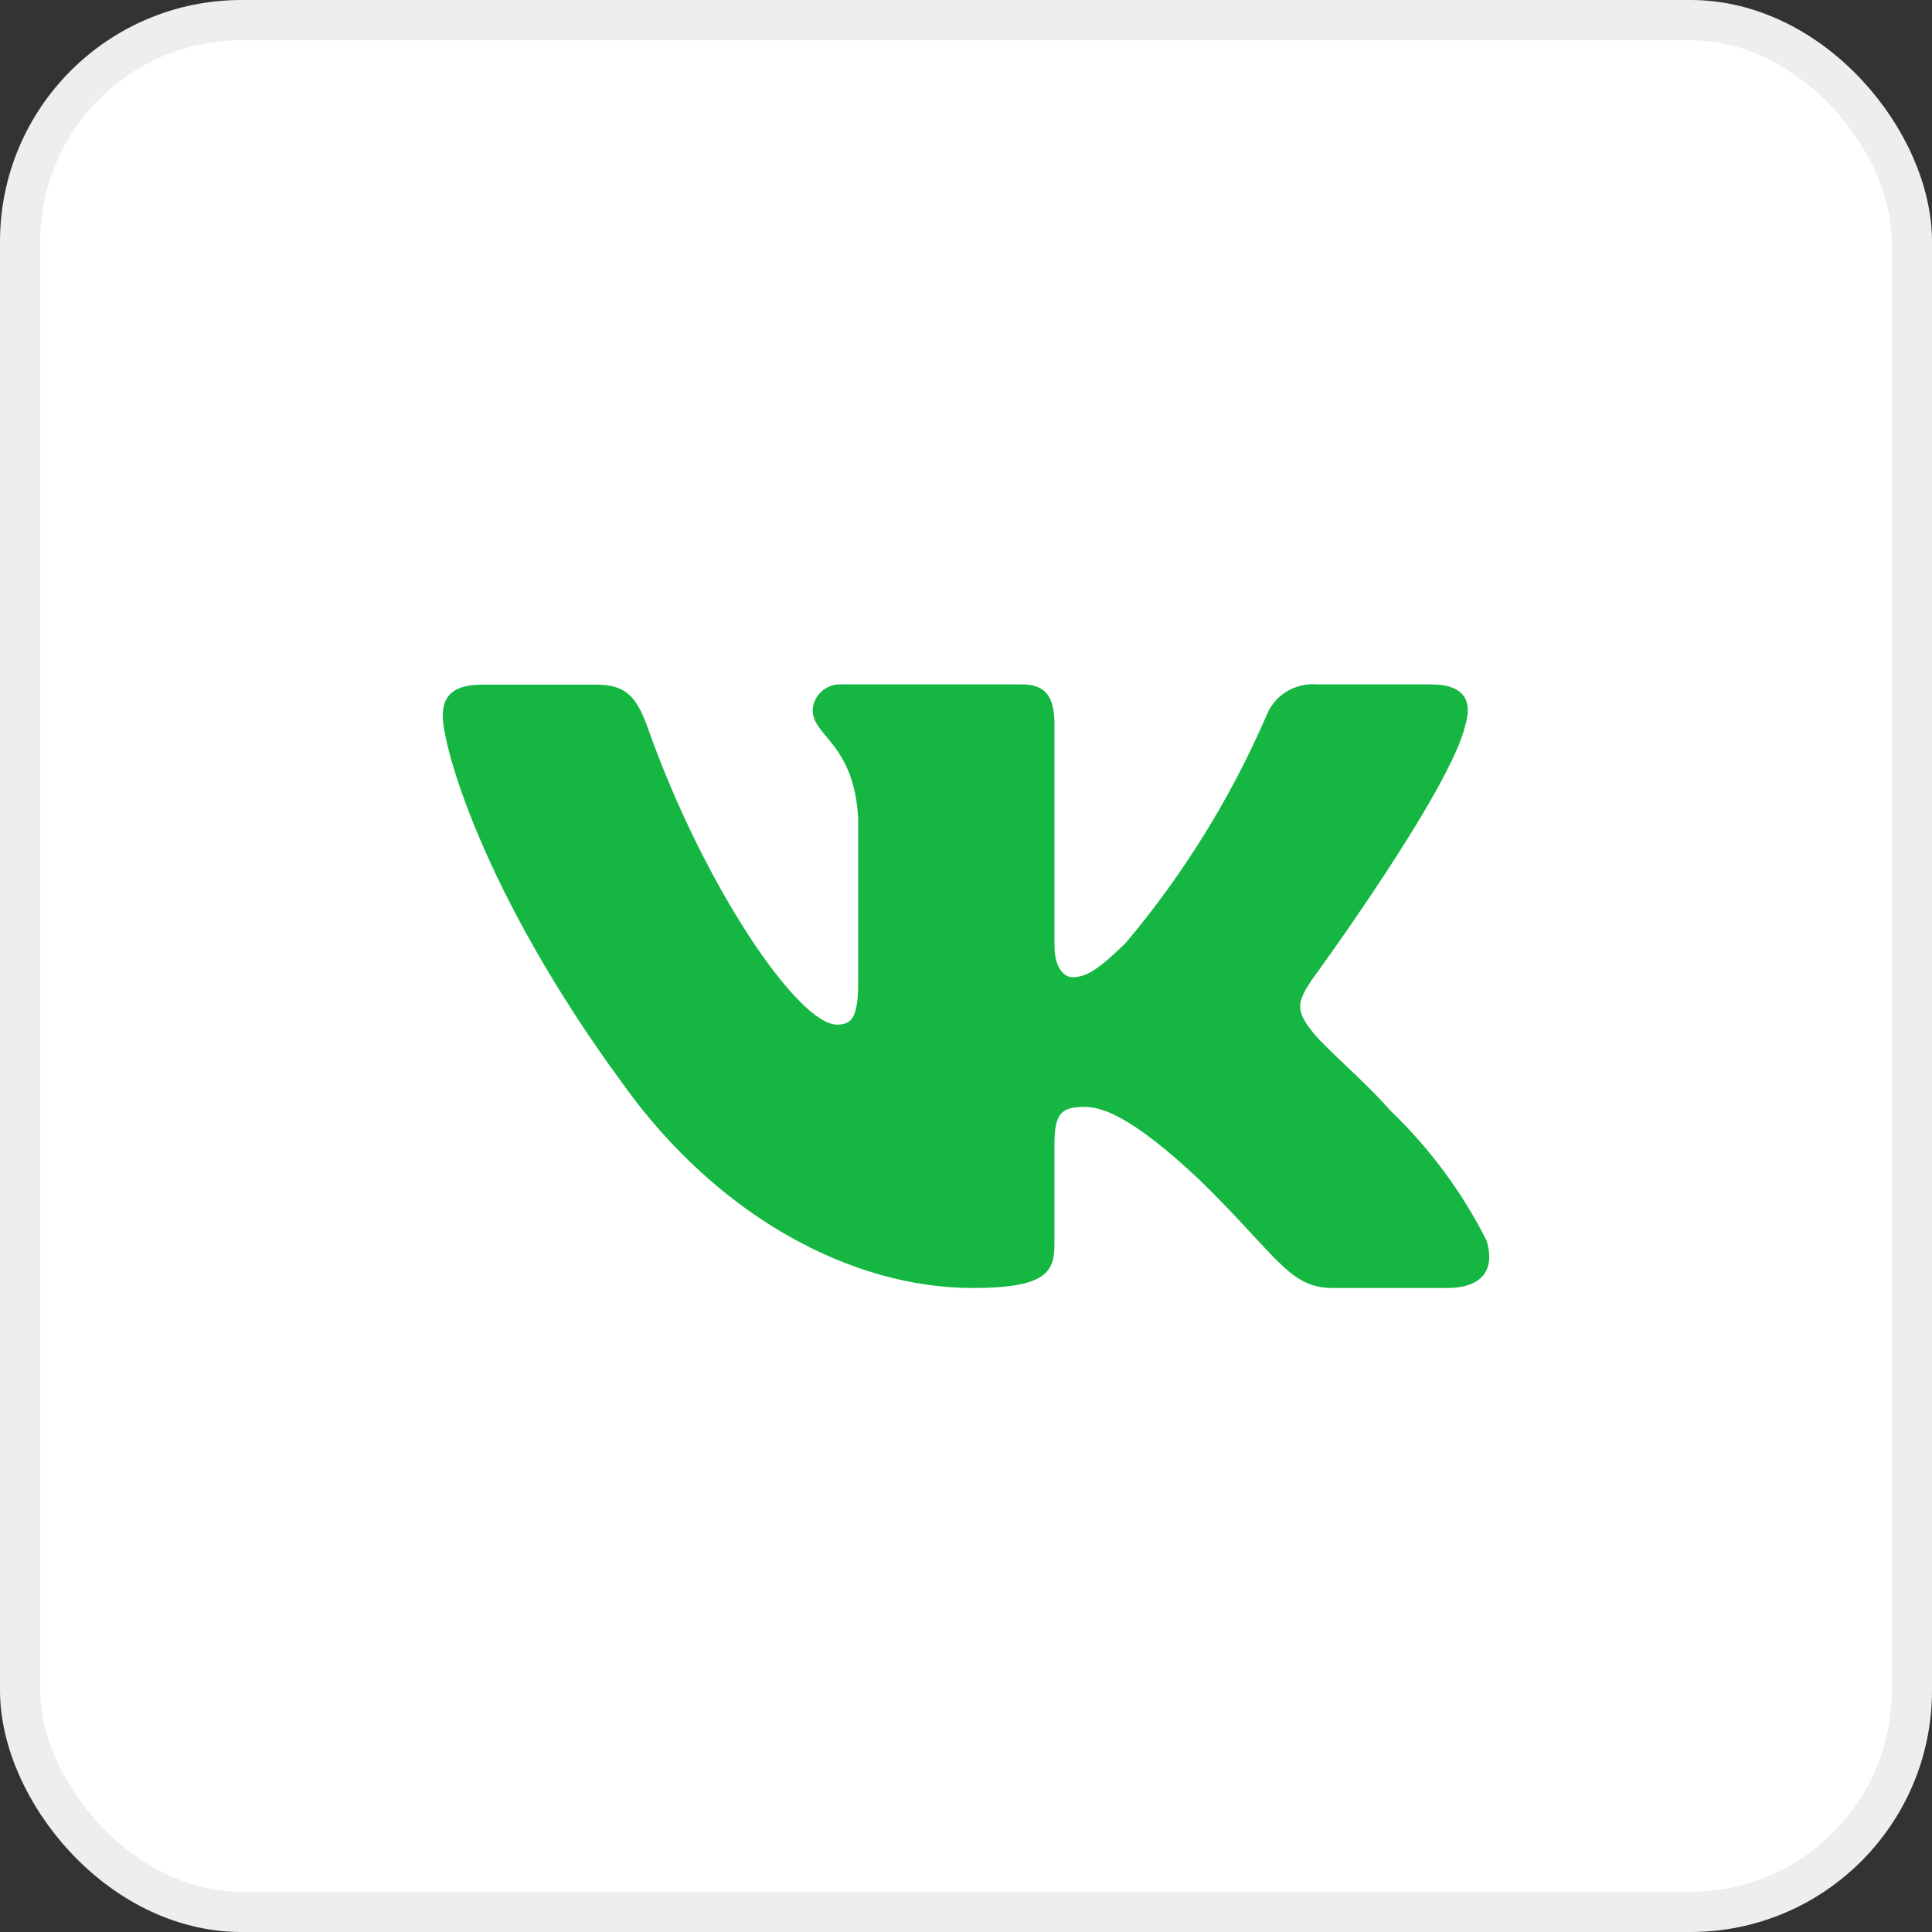
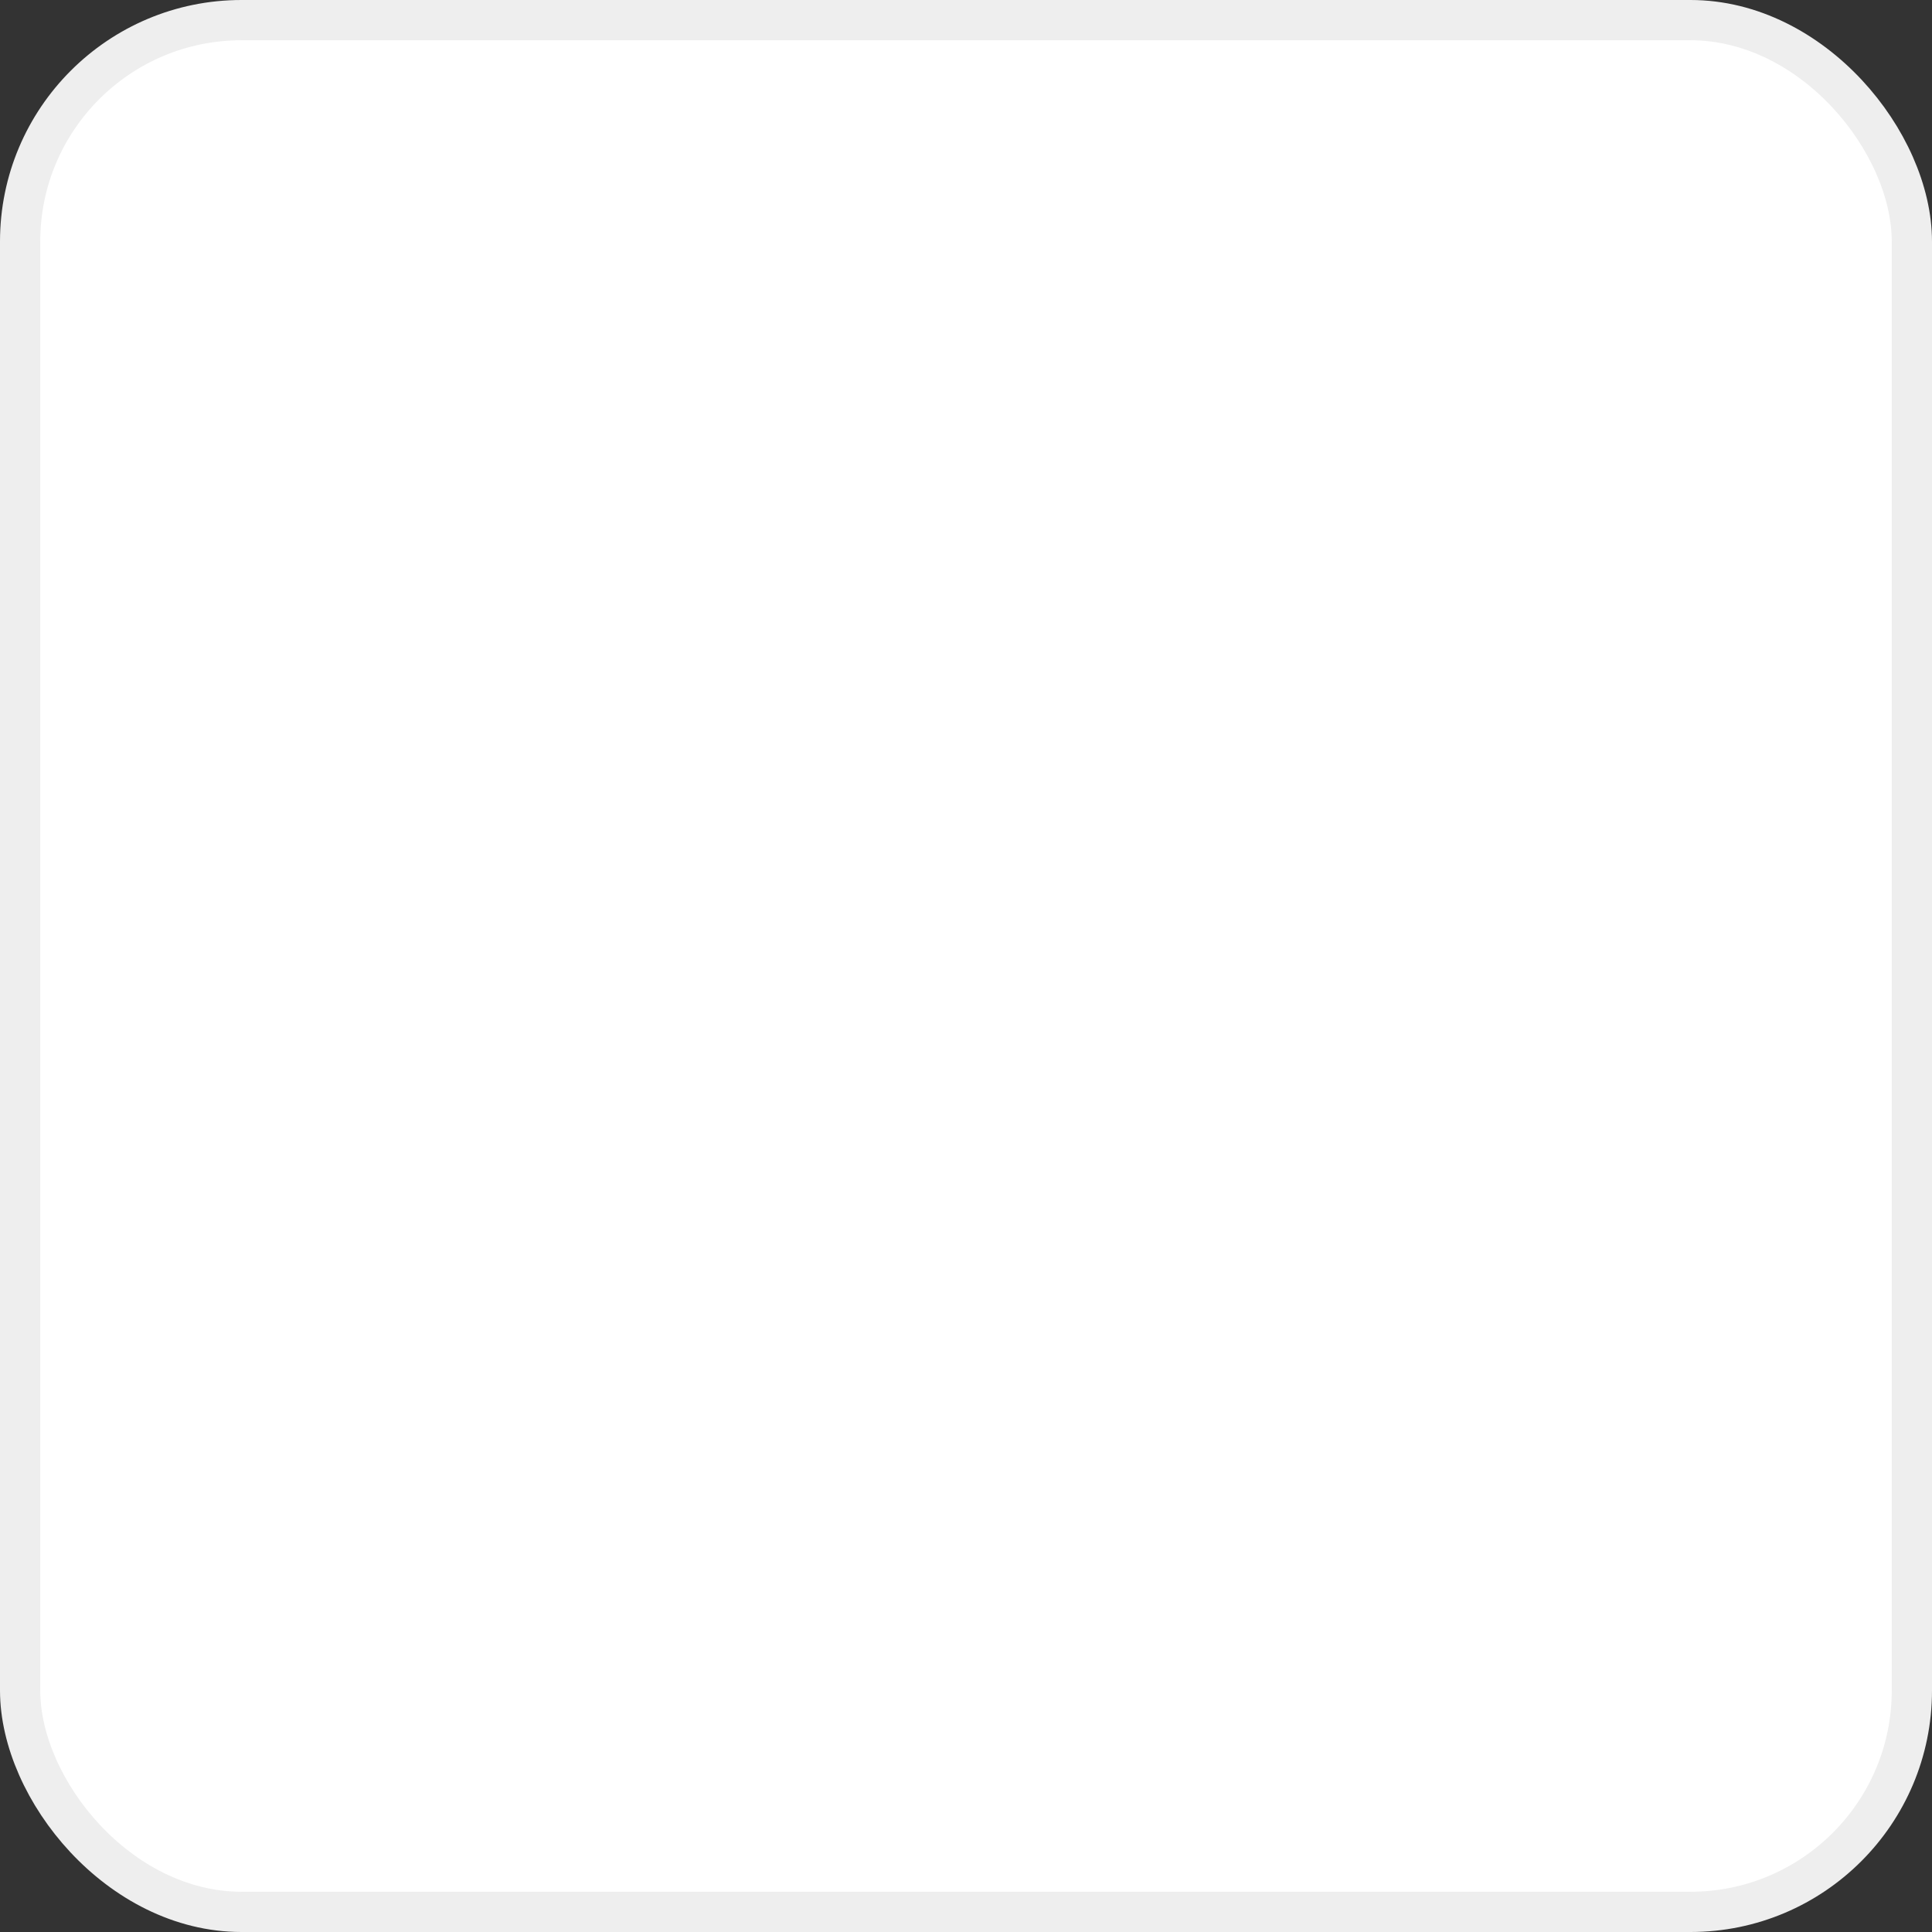
<svg xmlns="http://www.w3.org/2000/svg" width="48" height="48" viewBox="0 0 48 48" fill="none">
  <rect x="0" y="0" width="48" height="48" fill="#333333" stroke="none" />
  <rect x="0.5" y="0.5" width="47" height="47" rx="5.5" fill="white" stroke="#EEEEEE" />
-   <path fill-rule="evenodd" clip-rule="evenodd" d="M36.404 18.019C36.584 17.434 36.404 17.003 35.543 17.003H32.7C32.436 16.984 32.173 17.05 31.95 17.191C31.727 17.331 31.556 17.54 31.462 17.784C30.578 19.823 29.401 21.725 27.966 23.43C27.303 24.073 27.002 24.279 26.64 24.279C26.459 24.279 26.198 24.074 26.198 23.488V18.019C26.198 17.316 25.988 17.003 25.386 17.003H20.915C20.825 16.997 20.735 17.009 20.65 17.038C20.565 17.067 20.486 17.112 20.419 17.171C20.352 17.23 20.297 17.302 20.258 17.382C20.219 17.462 20.196 17.549 20.191 17.638C20.191 18.305 21.216 18.458 21.321 20.331V24.402C21.321 25.294 21.155 25.456 20.794 25.456C19.829 25.456 17.484 22.016 16.093 18.081C15.82 17.316 15.551 17.01 14.82 17.01H11.975C11.162 17.01 11 17.381 11 17.791C11 18.522 11.964 22.151 15.491 26.951C17.84 30.223 21.152 32 24.166 32C25.974 32 26.197 31.606 26.197 30.929V28.448C26.197 27.658 26.368 27.501 26.942 27.501C27.363 27.501 28.087 27.706 29.774 29.287C31.703 31.16 32.017 32 33.1 32H35.95C36.762 32 37.168 31.606 36.934 30.822C36.326 29.616 35.515 28.521 34.535 27.584C33.872 26.824 32.877 26.005 32.576 25.594C32.155 25.067 32.275 24.834 32.576 24.366C32.577 24.37 36.042 19.629 36.404 18.019Z" fill="#15B742" />
</svg>